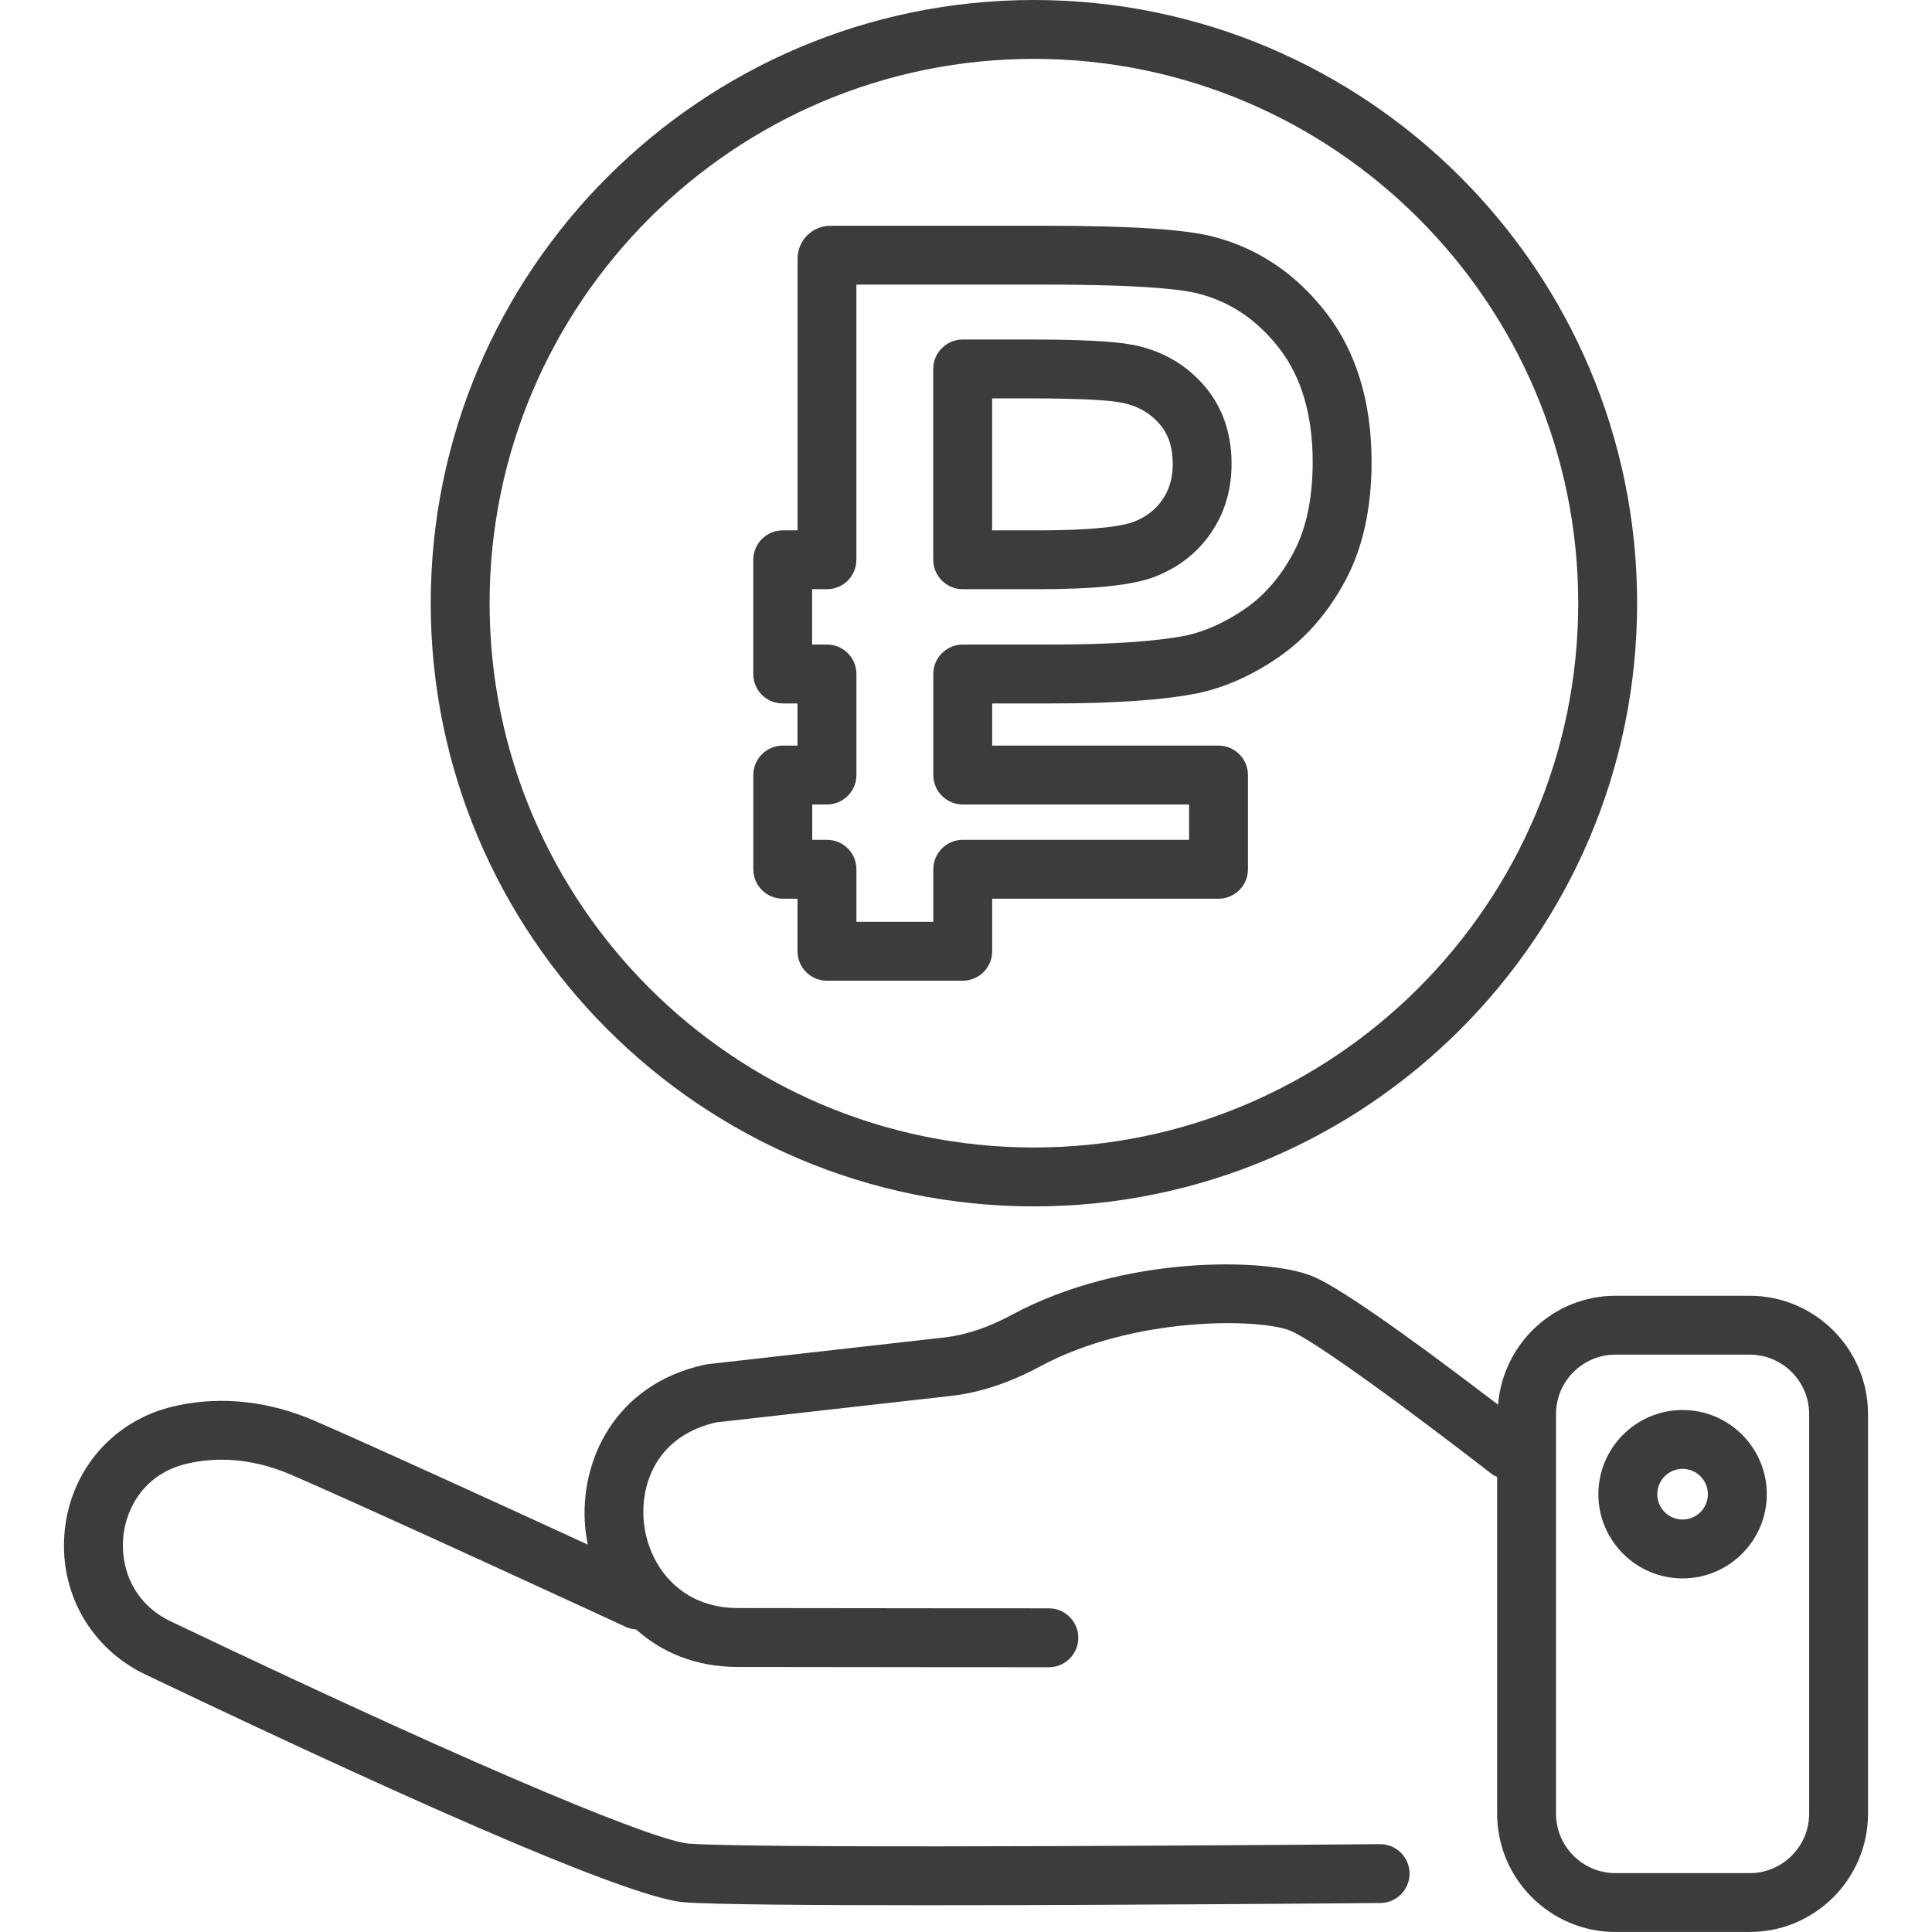
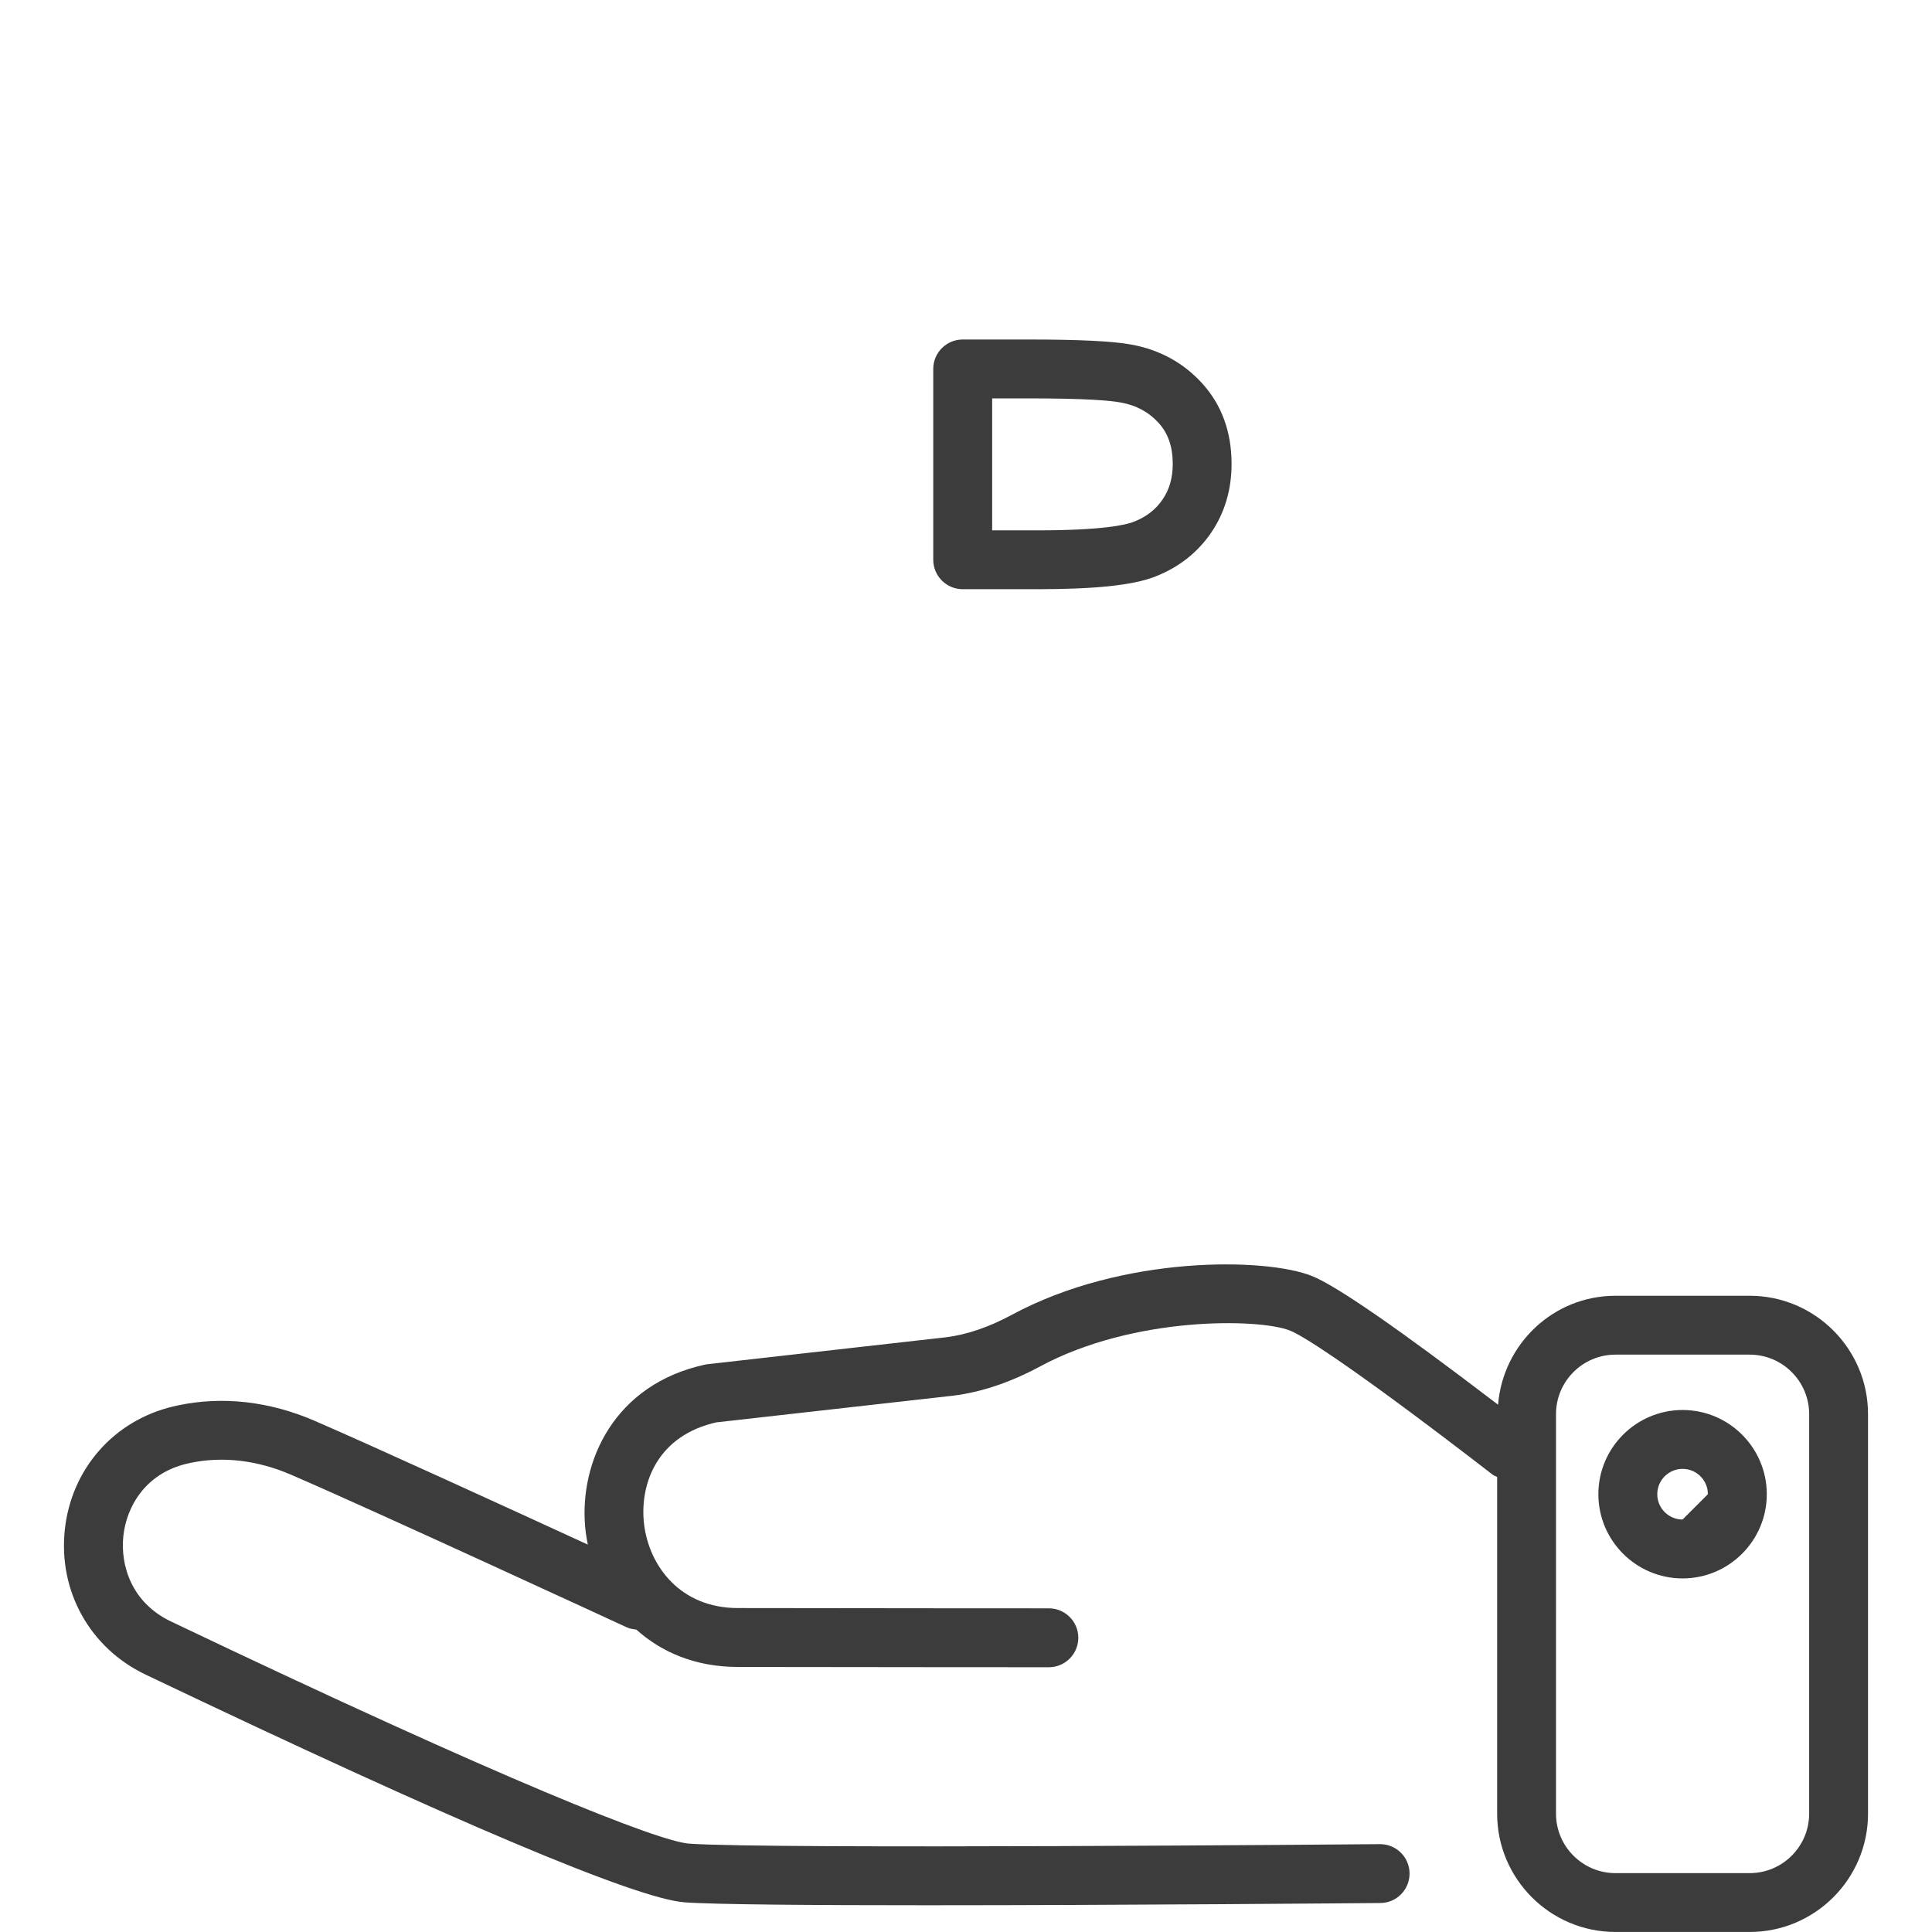
<svg xmlns="http://www.w3.org/2000/svg" version="1.1" id="Слой_1" x="0px" y="0px" viewBox="0 0 70 70" enable-background="new 0 0 70 70" xml:space="preserve">
  <g>
-     <path fill="#3C3C3C" d="M28.357,25.487h0.538v1.528h-0.534c-0.589,0-1.067,0.478-1.067,1.067v3.413   c0,0.589,0.478,1.067,1.067,1.067h0.534v1.904c0,0.589,0.478,1.067,1.067,1.067h4.92c0.589,0,1.067-0.478,1.067-1.067v-1.904h8.2   c0.589,0,1.067-0.478,1.067-1.067v-3.413c0-0.589-0.478-1.067-1.067-1.067h-8.2v-1.528h2.141c2.315,0,4.052-0.121,5.33-0.374   c0.998-0.218,1.985-0.662,2.933-1.321c0.974-0.677,1.782-1.611,2.402-2.776c0.624-1.171,0.94-2.608,0.94-4.274   c0-2.17-0.55-3.985-1.634-5.395c-1.085-1.411-2.458-2.341-4.076-2.765c-1.011-0.271-3.015-0.402-6.126-0.402h-7.773   c-0.655,0-1.188,0.533-1.188,1.188v9.848h-0.538c-0.589,0-1.067,0.478-1.067,1.067v4.138   C27.291,25.009,27.768,25.487,28.357,25.487z M29.424,21.348h0.538c0.589,0,1.067-0.478,1.067-1.067v-9.969h6.828   c3.59,0,5.013,0.179,5.58,0.331c1.172,0.307,2.131,0.962,2.932,2.003c0.791,1.029,1.192,2.406,1.192,4.095   c0,1.312-0.232,2.412-0.69,3.272c-0.459,0.863-1.043,1.545-1.736,2.027c-0.717,0.498-1.447,0.831-2.149,0.984   c-1.104,0.218-2.751,0.329-4.895,0.329h-3.208c-0.589,0-1.067,0.478-1.067,1.067v3.661c0,0.589,0.478,1.067,1.067,1.067h8.2v1.28   h-8.2c-0.589,0-1.067,0.478-1.067,1.067v1.904h-2.786v-1.904c0-0.589-0.478-1.067-1.067-1.067h-0.534v-1.28h0.534   c0.589,0,1.067-0.478,1.067-1.067V24.42c0-0.589-0.478-1.067-1.067-1.067h-0.538V21.348z" />
    <path fill="#3C3C3C" d="M34.881,21.348h2.692c2.12,0,3.479-0.145,4.277-0.455c0.854-0.334,1.537-0.868,2.029-1.588   c0.493-0.721,0.743-1.56,0.743-2.496c0-1.156-0.356-2.135-1.057-2.91c-0.68-0.752-1.548-1.228-2.571-1.413   c-0.66-0.125-1.883-0.185-3.738-0.185h-2.376c-0.589,0-1.067,0.478-1.067,1.067v6.914C33.815,20.87,34.292,21.348,34.881,21.348z    M35.948,14.434h1.31c2.114,0,2.984,0.08,3.35,0.15c0.565,0.102,1.015,0.346,1.377,0.746c0.34,0.376,0.506,0.86,0.506,1.479   c0,0.505-0.121,0.927-0.371,1.292c-0.25,0.365-0.591,0.629-1.043,0.805c-0.297,0.116-1.148,0.31-3.503,0.31h-1.626V14.434z" />
-     <path fill="#3C3C3C" d="M37.461,43.71c12.05,0,21.855-9.804,21.855-21.855C59.316,9.804,49.512,0,37.461,0   C25.41,0,15.606,9.804,15.606,21.855C15.606,33.905,25.41,43.71,37.461,43.71z M37.461,2.133c10.874,0,19.721,8.847,19.721,19.722   c0,10.875-8.847,19.721-19.721,19.721c-10.875,0-19.722-8.847-19.722-19.721C17.74,10.98,26.586,2.133,37.461,2.133z" />
-     <path fill="#3C3C3C" d="M60.963,51.087c-1.682,0-3.051,1.369-3.051,3.051c0,1.682,1.369,3.051,3.051,3.051s3.051-1.369,3.051-3.051   C64.014,52.455,62.645,51.087,60.963,51.087z M60.963,55.055c-0.506,0-0.917-0.411-0.917-0.917c0-0.506,0.411-0.918,0.917-0.918   c0.506,0,0.917,0.412,0.917,0.918C61.88,54.644,61.469,55.055,60.963,55.055z" />
+     <path fill="#3C3C3C" d="M60.963,51.087c-1.682,0-3.051,1.369-3.051,3.051c0,1.682,1.369,3.051,3.051,3.051s3.051-1.369,3.051-3.051   C64.014,52.455,62.645,51.087,60.963,51.087z M60.963,55.055c-0.506,0-0.917-0.411-0.917-0.917c0-0.506,0.411-0.918,0.917-0.918   c0.506,0,0.917,0.412,0.917,0.918z" />
    <path fill="#3C3C3C" d="M63.394,46.948h-4.862c-2.247,0-4.076,1.744-4.254,3.947c-3.596-2.746-5.877-4.324-6.754-4.667   c-1.655-0.661-6.844-0.759-10.862,1.41c-0.831,0.448-1.637,0.722-2.386,0.814l-8.668,0.979c0,0-0.128,0.021-0.353,0.081   c-3.194,0.845-4.327,3.713-4.03,6.021c0.018,0.143,0.043,0.287,0.073,0.431c-2.91-1.338-7.8-3.578-9.909-4.49   c-1.624-0.702-3.329-0.893-4.928-0.557L6.269,50.96c-2.147,0.51-3.686,2.264-3.921,4.467c-0.237,2.226,0.911,4.285,2.925,5.246   c11.205,5.346,17.776,8.122,19.531,8.252c1.08,0.08,4.647,0.106,8.774,0.106c7.103,0,15.861-0.076,16.436-0.081   c0.589-0.005,1.062-0.487,1.057-1.076c-0.005-0.586-0.482-1.057-1.067-1.057c-0.003,0-0.006,0-0.009,0   c-0.222,0.002-22.181,0.192-25.033-0.019c-1.085-0.08-6.586-2.237-18.77-8.05c-1.44-0.687-1.834-2.049-1.723-3.095   c0.109-1.028,0.769-2.256,2.292-2.618l0.137-0.031c1.168-0.247,2.429-0.098,3.645,0.427c3.058,1.321,12.065,5.484,12.156,5.526   c0.115,0.053,0.234,0.073,0.353,0.084c0.902,0.81,2.124,1.353,3.669,1.356c5.785,0.01,11.281,0.01,11.281,0.01   c0.589,0,1.067-0.478,1.067-1.067c0-0.589-0.478-1.067-1.067-1.067c0,0-5.493,0-11.277-0.01c-2.071-0.004-3.192-1.512-3.385-3.005   c-0.175-1.354,0.365-3.132,2.459-3.686c0.085-0.022,0.144-0.03,0.127-0.034l8.599-0.969c1.024-0.126,2.084-0.481,3.15-1.056   c3.406-1.838,7.953-1.748,9.066-1.303c0.571,0.223,2.8,1.713,7.347,5.225c0.048,0.037,0.104,0.049,0.156,0.077v12.199   c0,2.364,1.924,4.288,4.288,4.288h4.862c2.364,0,4.288-1.924,4.288-4.288V51.236C67.682,48.872,65.758,46.948,63.394,46.948z    M65.549,65.712c0,1.188-0.967,2.155-2.155,2.155h-4.862c-1.188,0-2.155-0.967-2.155-2.155V51.236c0-1.188,0.967-2.155,2.155-2.155   h4.862c1.188,0,2.155,0.967,2.155,2.155V65.712z" />
  </g>
</svg>